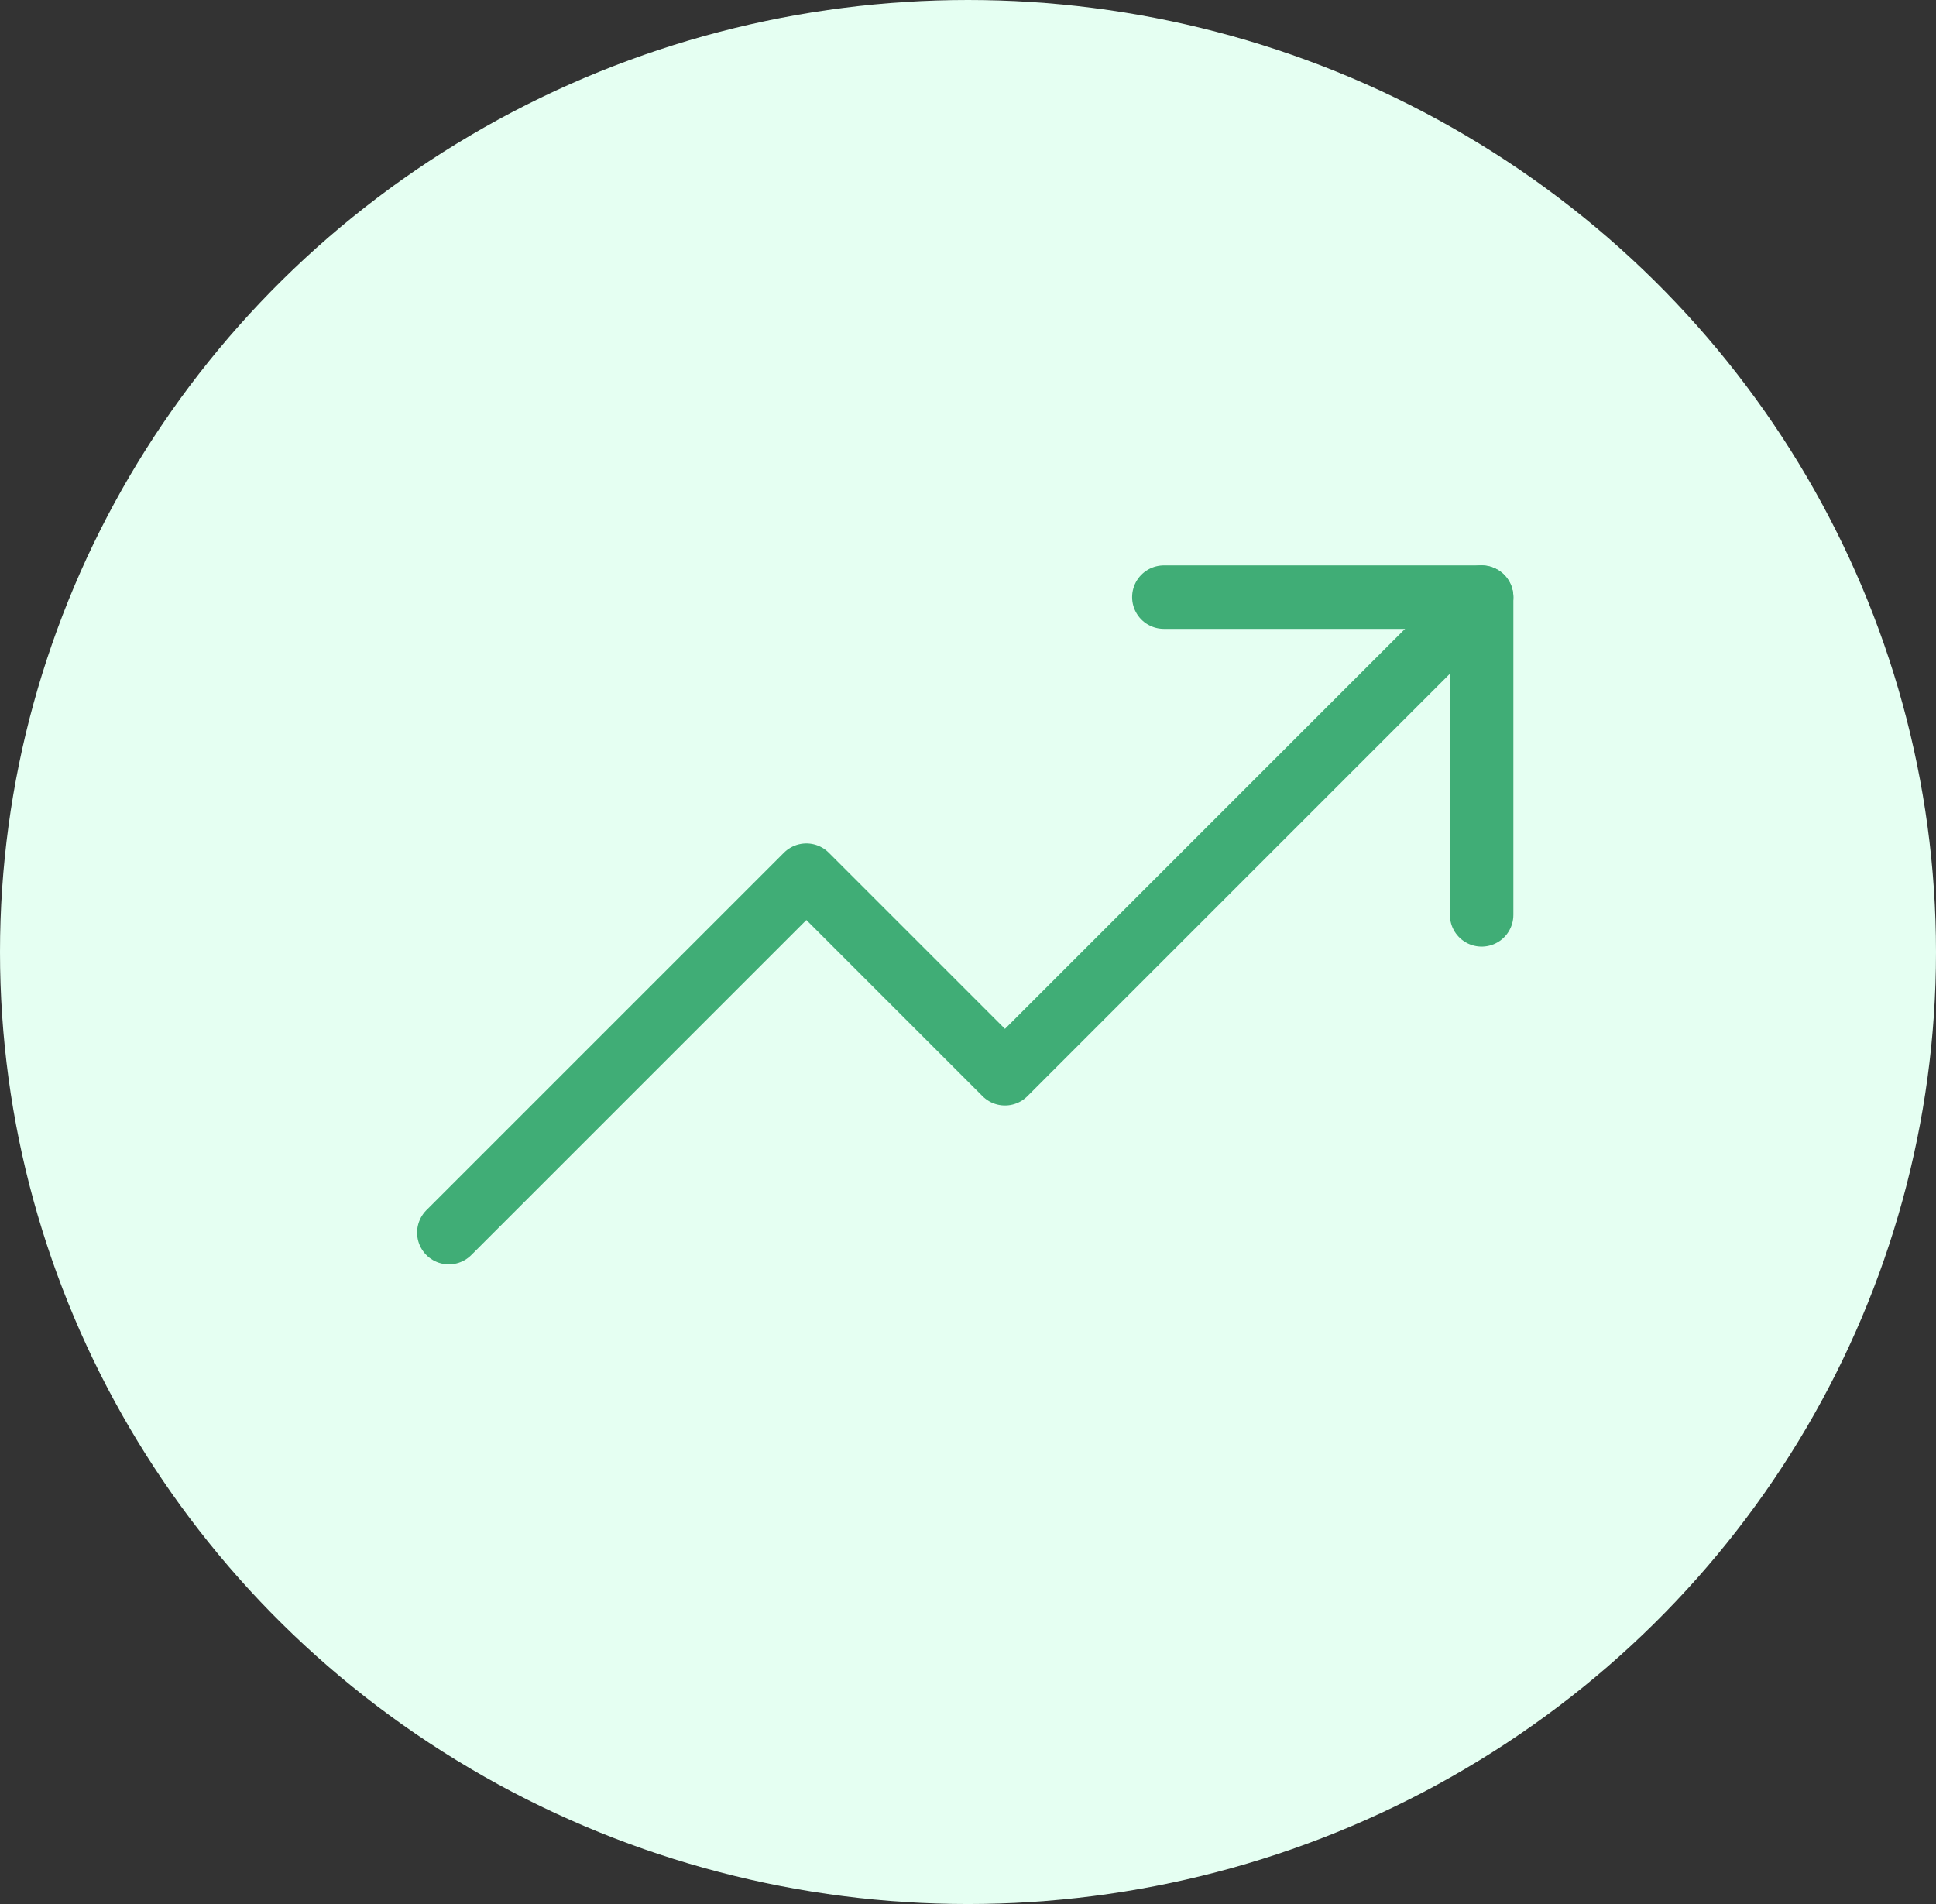
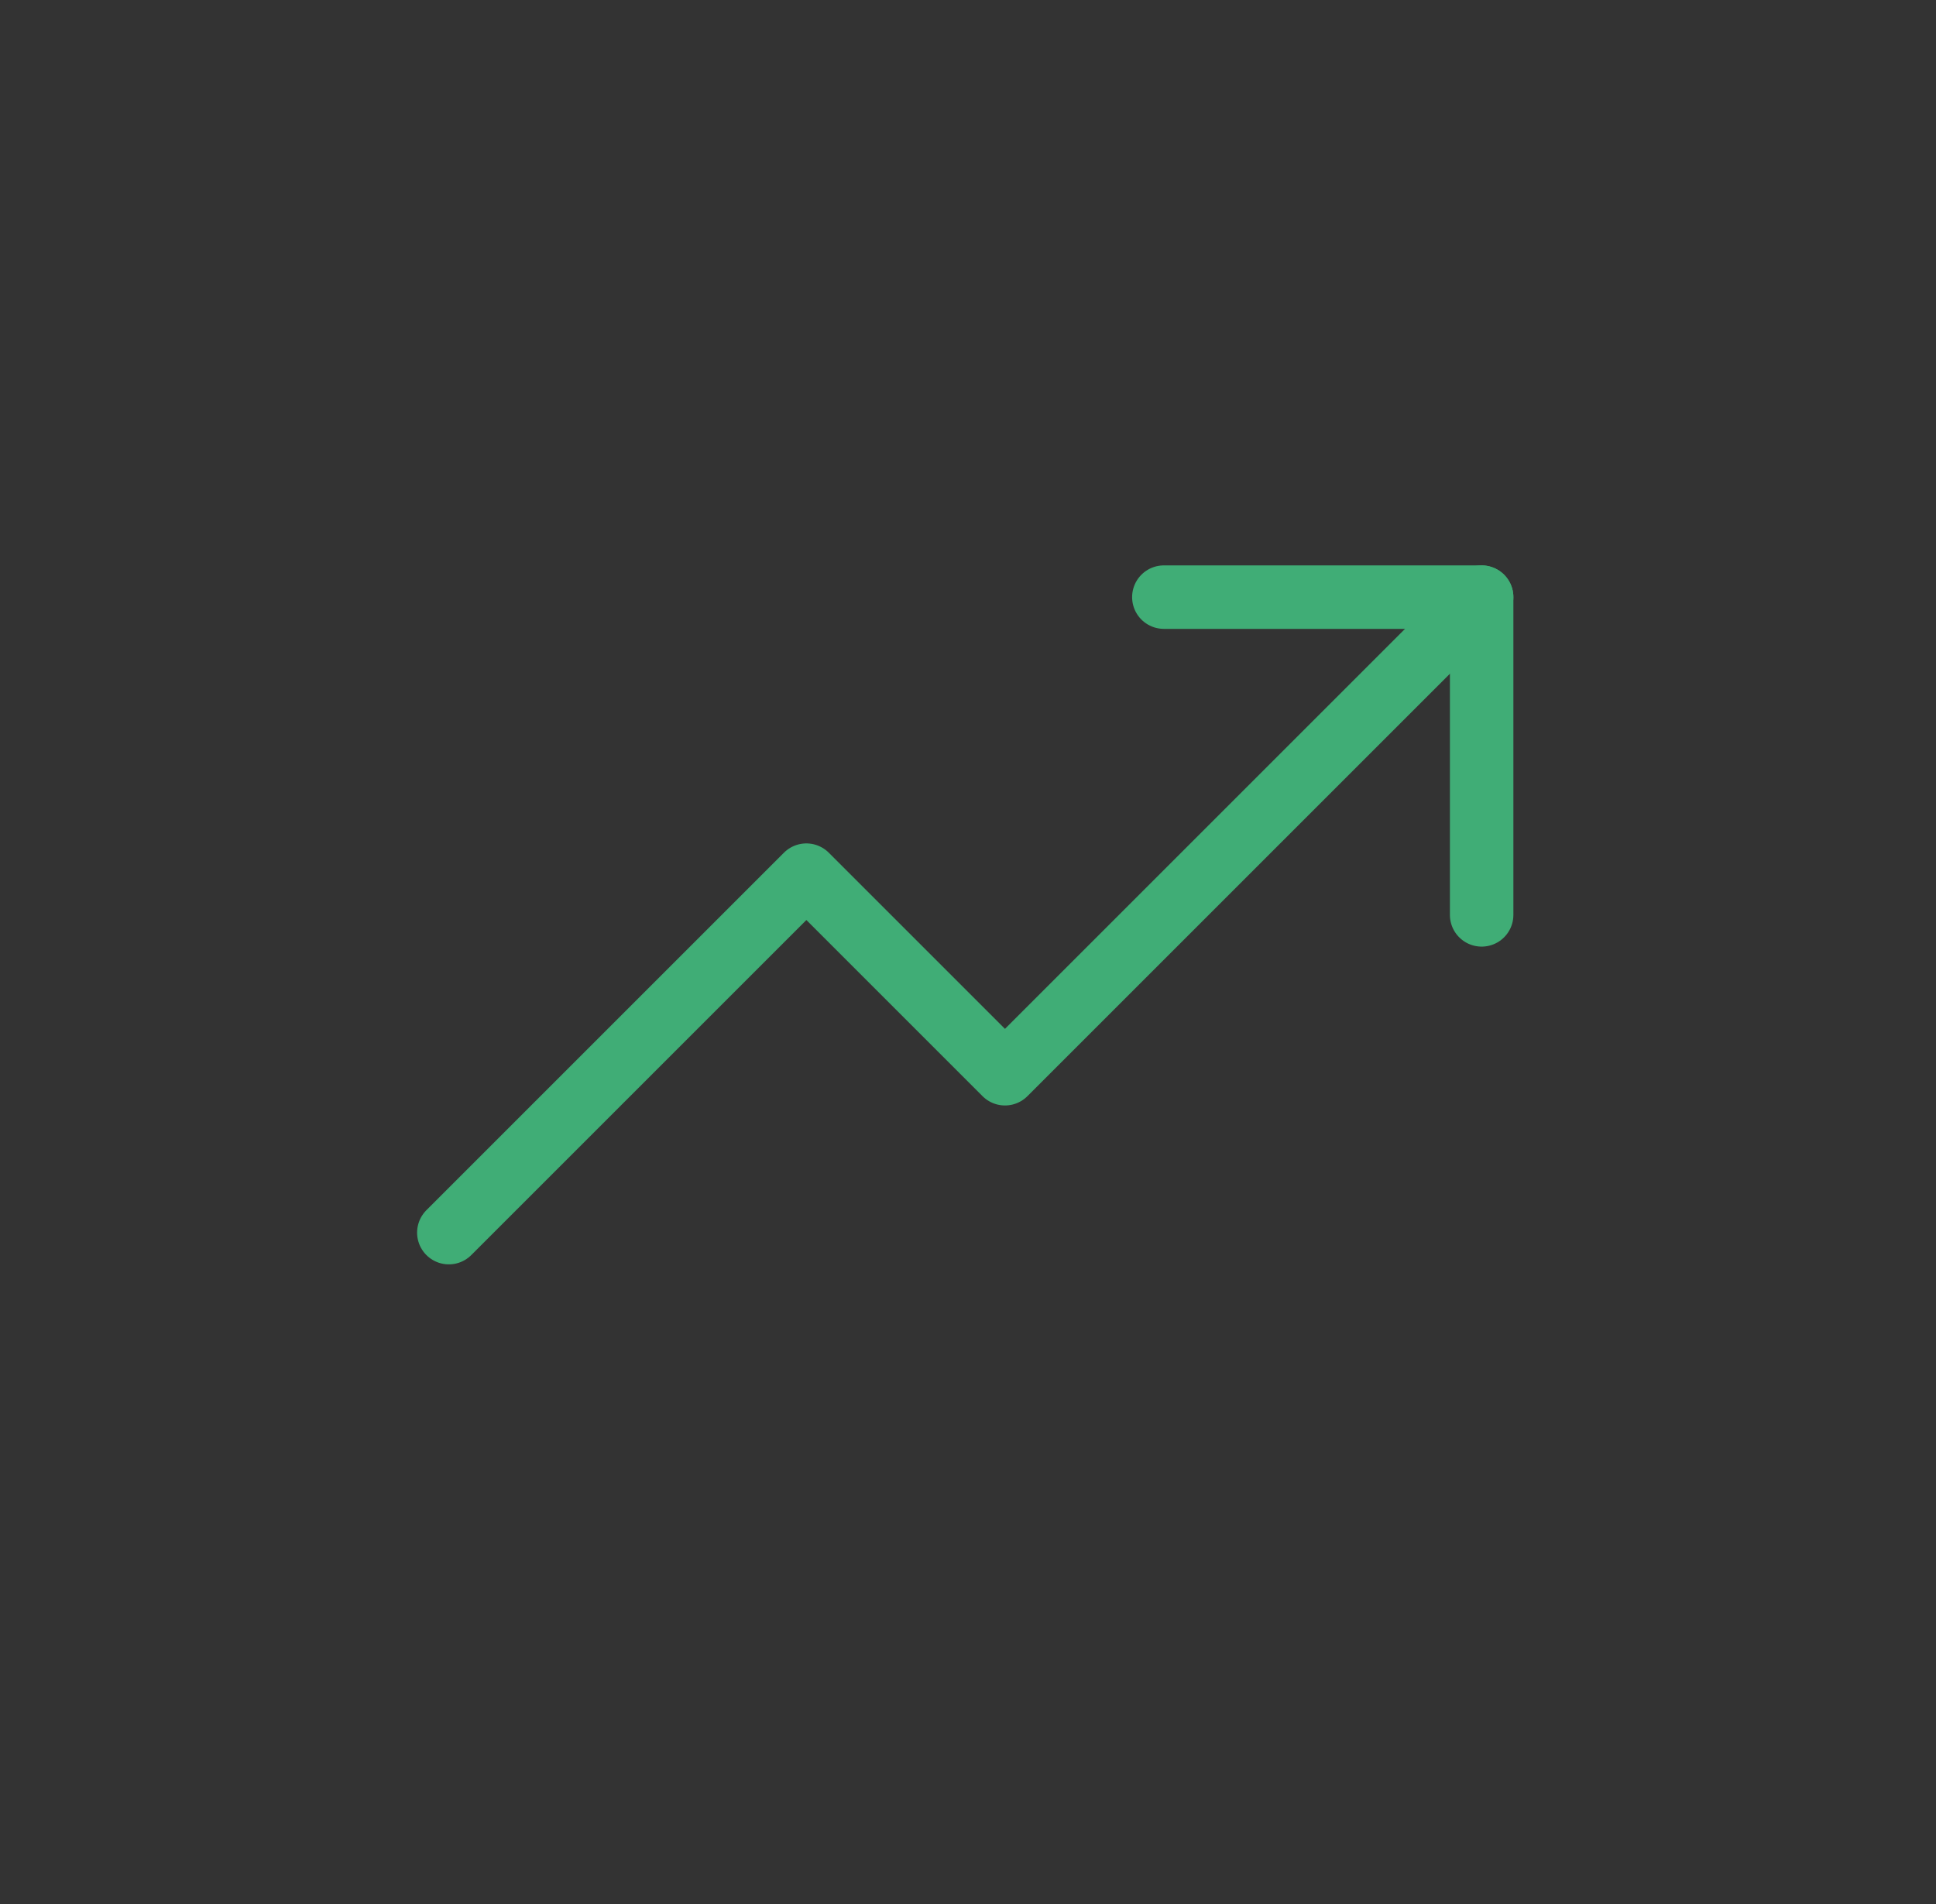
<svg xmlns="http://www.w3.org/2000/svg" width="61" height="60" viewBox="0 0 61 60">
  <rect x="0" y="0" width="61" height="60" fill="#333333" stroke="none" />
  <g id="Group_73016" data-name="Group 73016" transform="translate(-605 -658)">
-     <ellipse id="Ellipse_74922" data-name="Ellipse 74922" cx="30.5" cy="30" rx="30.5" ry="30" transform="translate(605 658)" fill="#e5fff2" />
    <g id="Group_53983" data-name="Group 53983" transform="translate(619.141 676.817)">
      <path id="Path_14106" data-name="Path 14106" d="M1779.542,1093l-15.019,15.019-6.258-6.258L1747,1113.026" transform="translate(-1746.999 -1093)" fill="none" stroke="#40ad76" stroke-linecap="round" stroke-linejoin="round" stroke-width="2" />
      <path id="Path_14107" data-name="Path 14107" d="M1775.013,1103.013V1093H1765" transform="translate(-1742.47 -1093)" fill="none" stroke="#40ad76" stroke-linecap="round" stroke-linejoin="round" stroke-width="2" />
    </g>
  </g>
</svg>